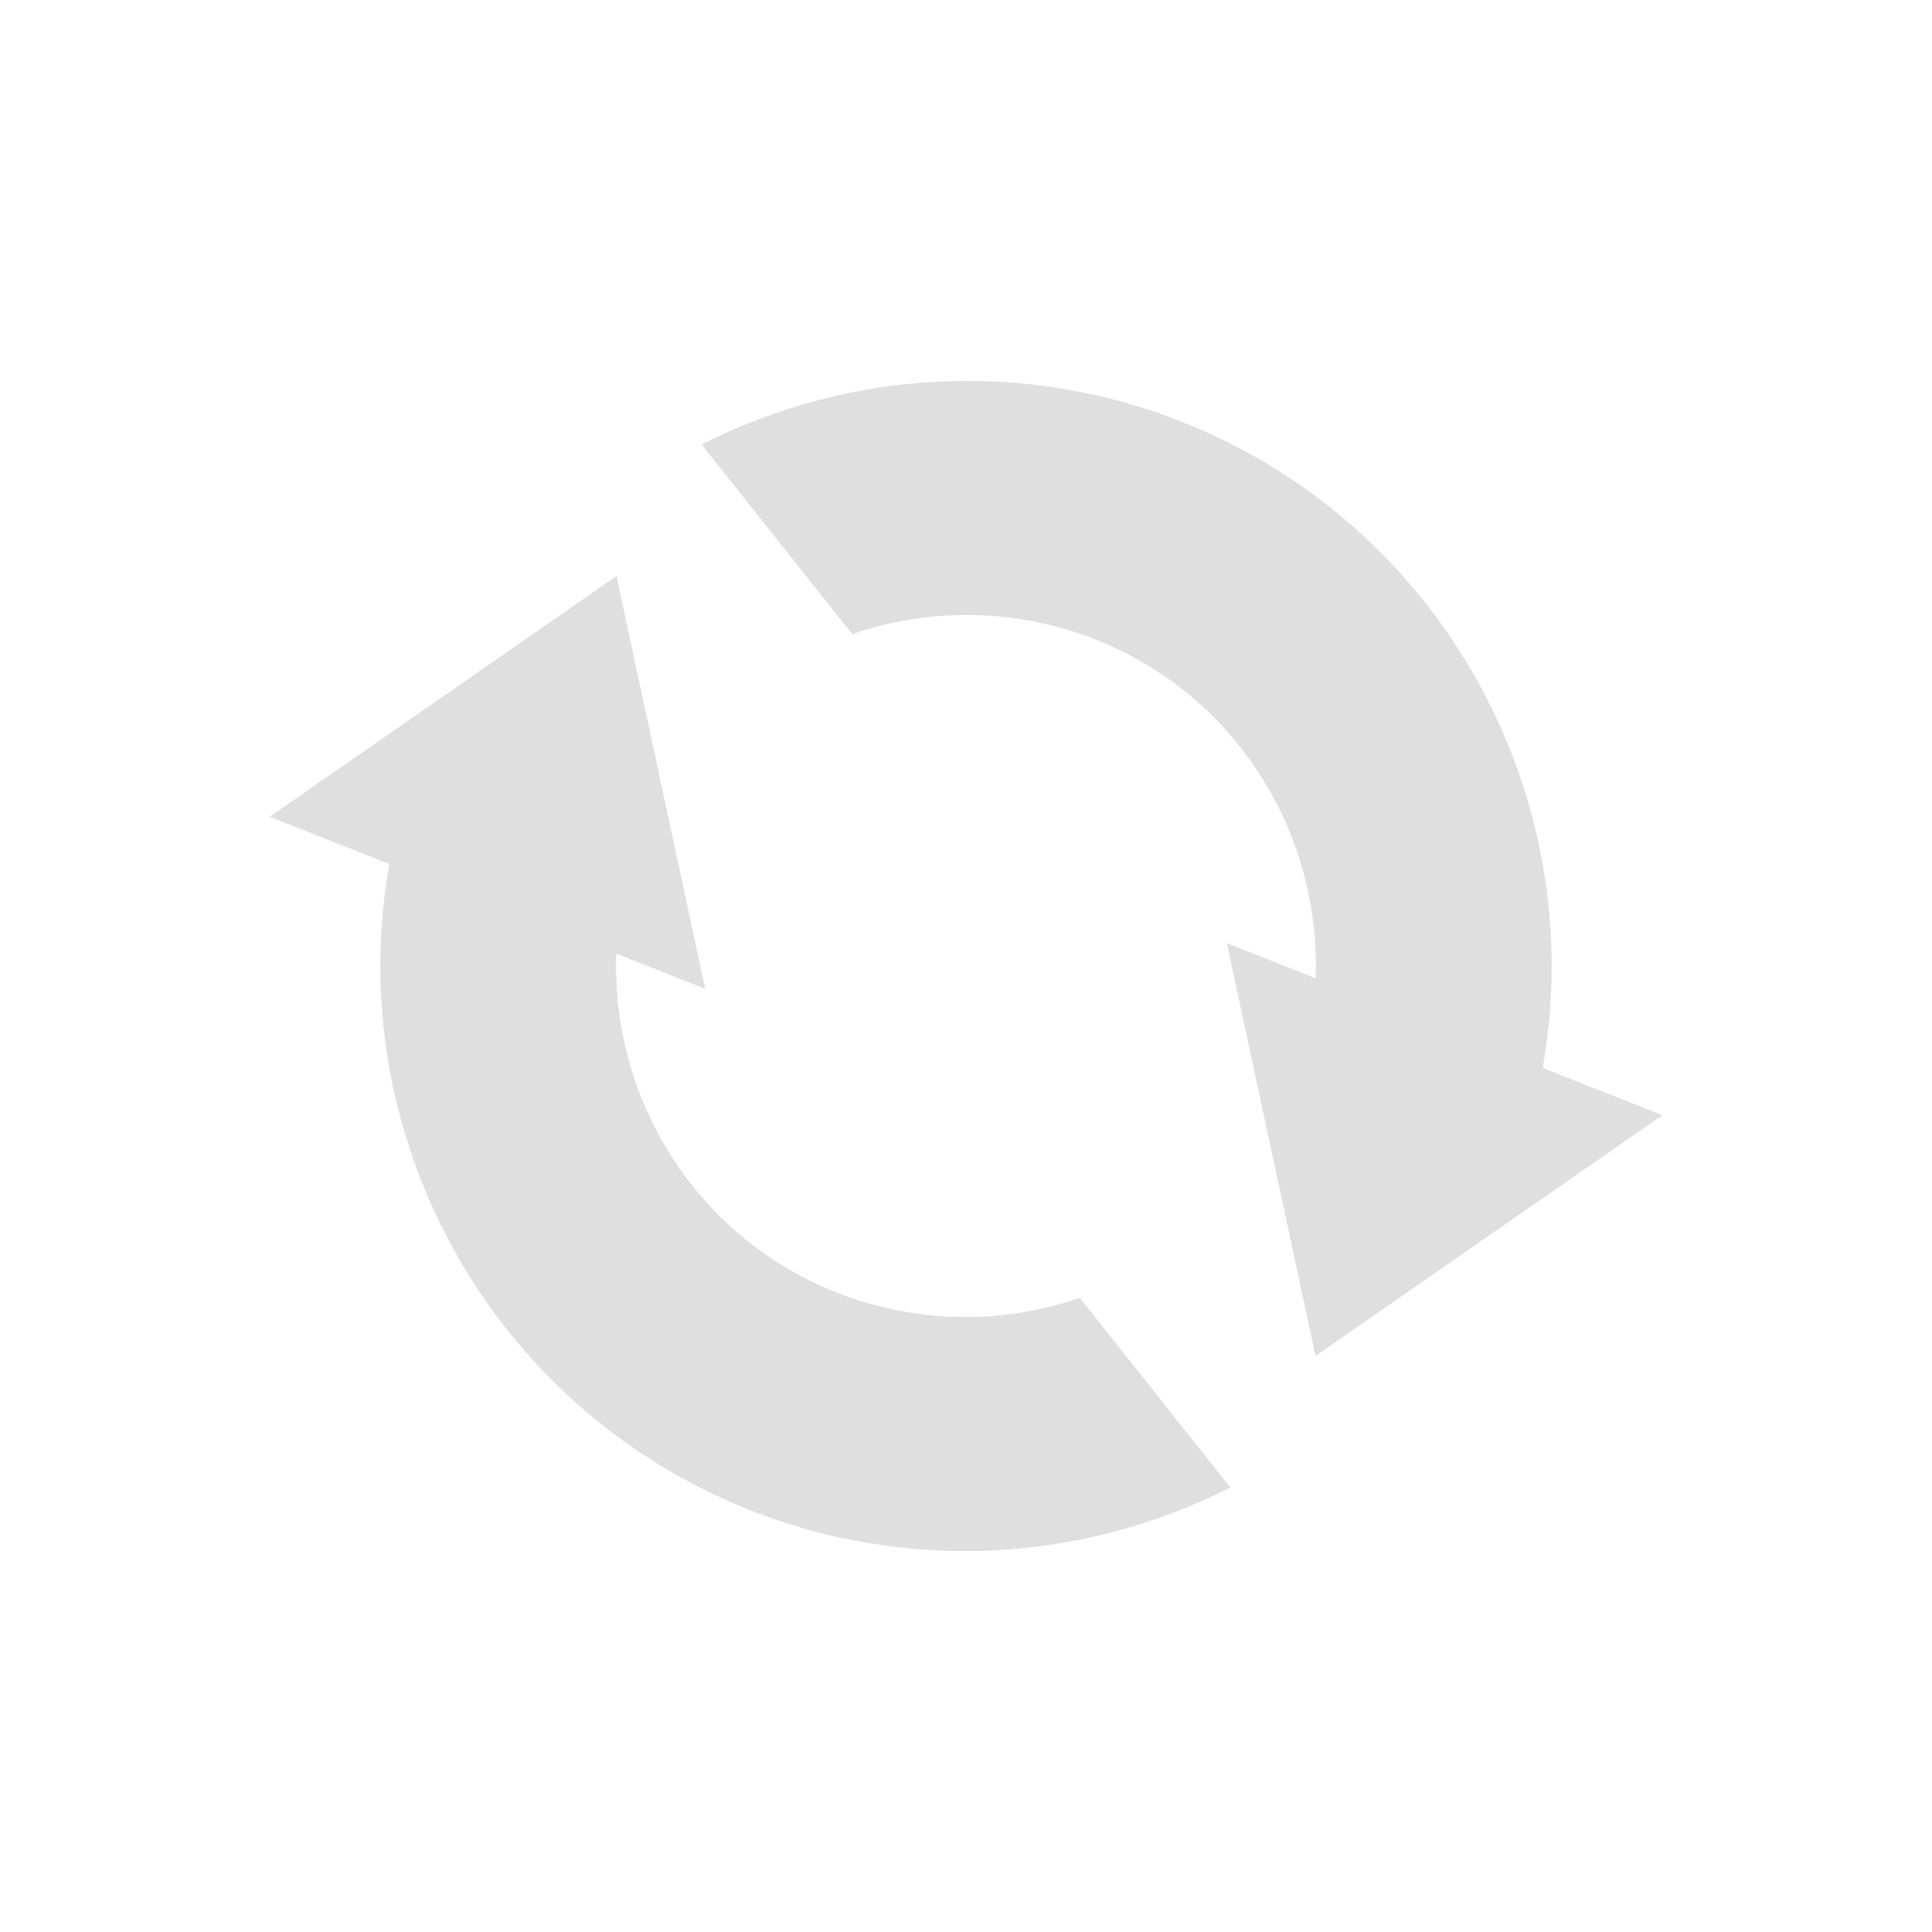
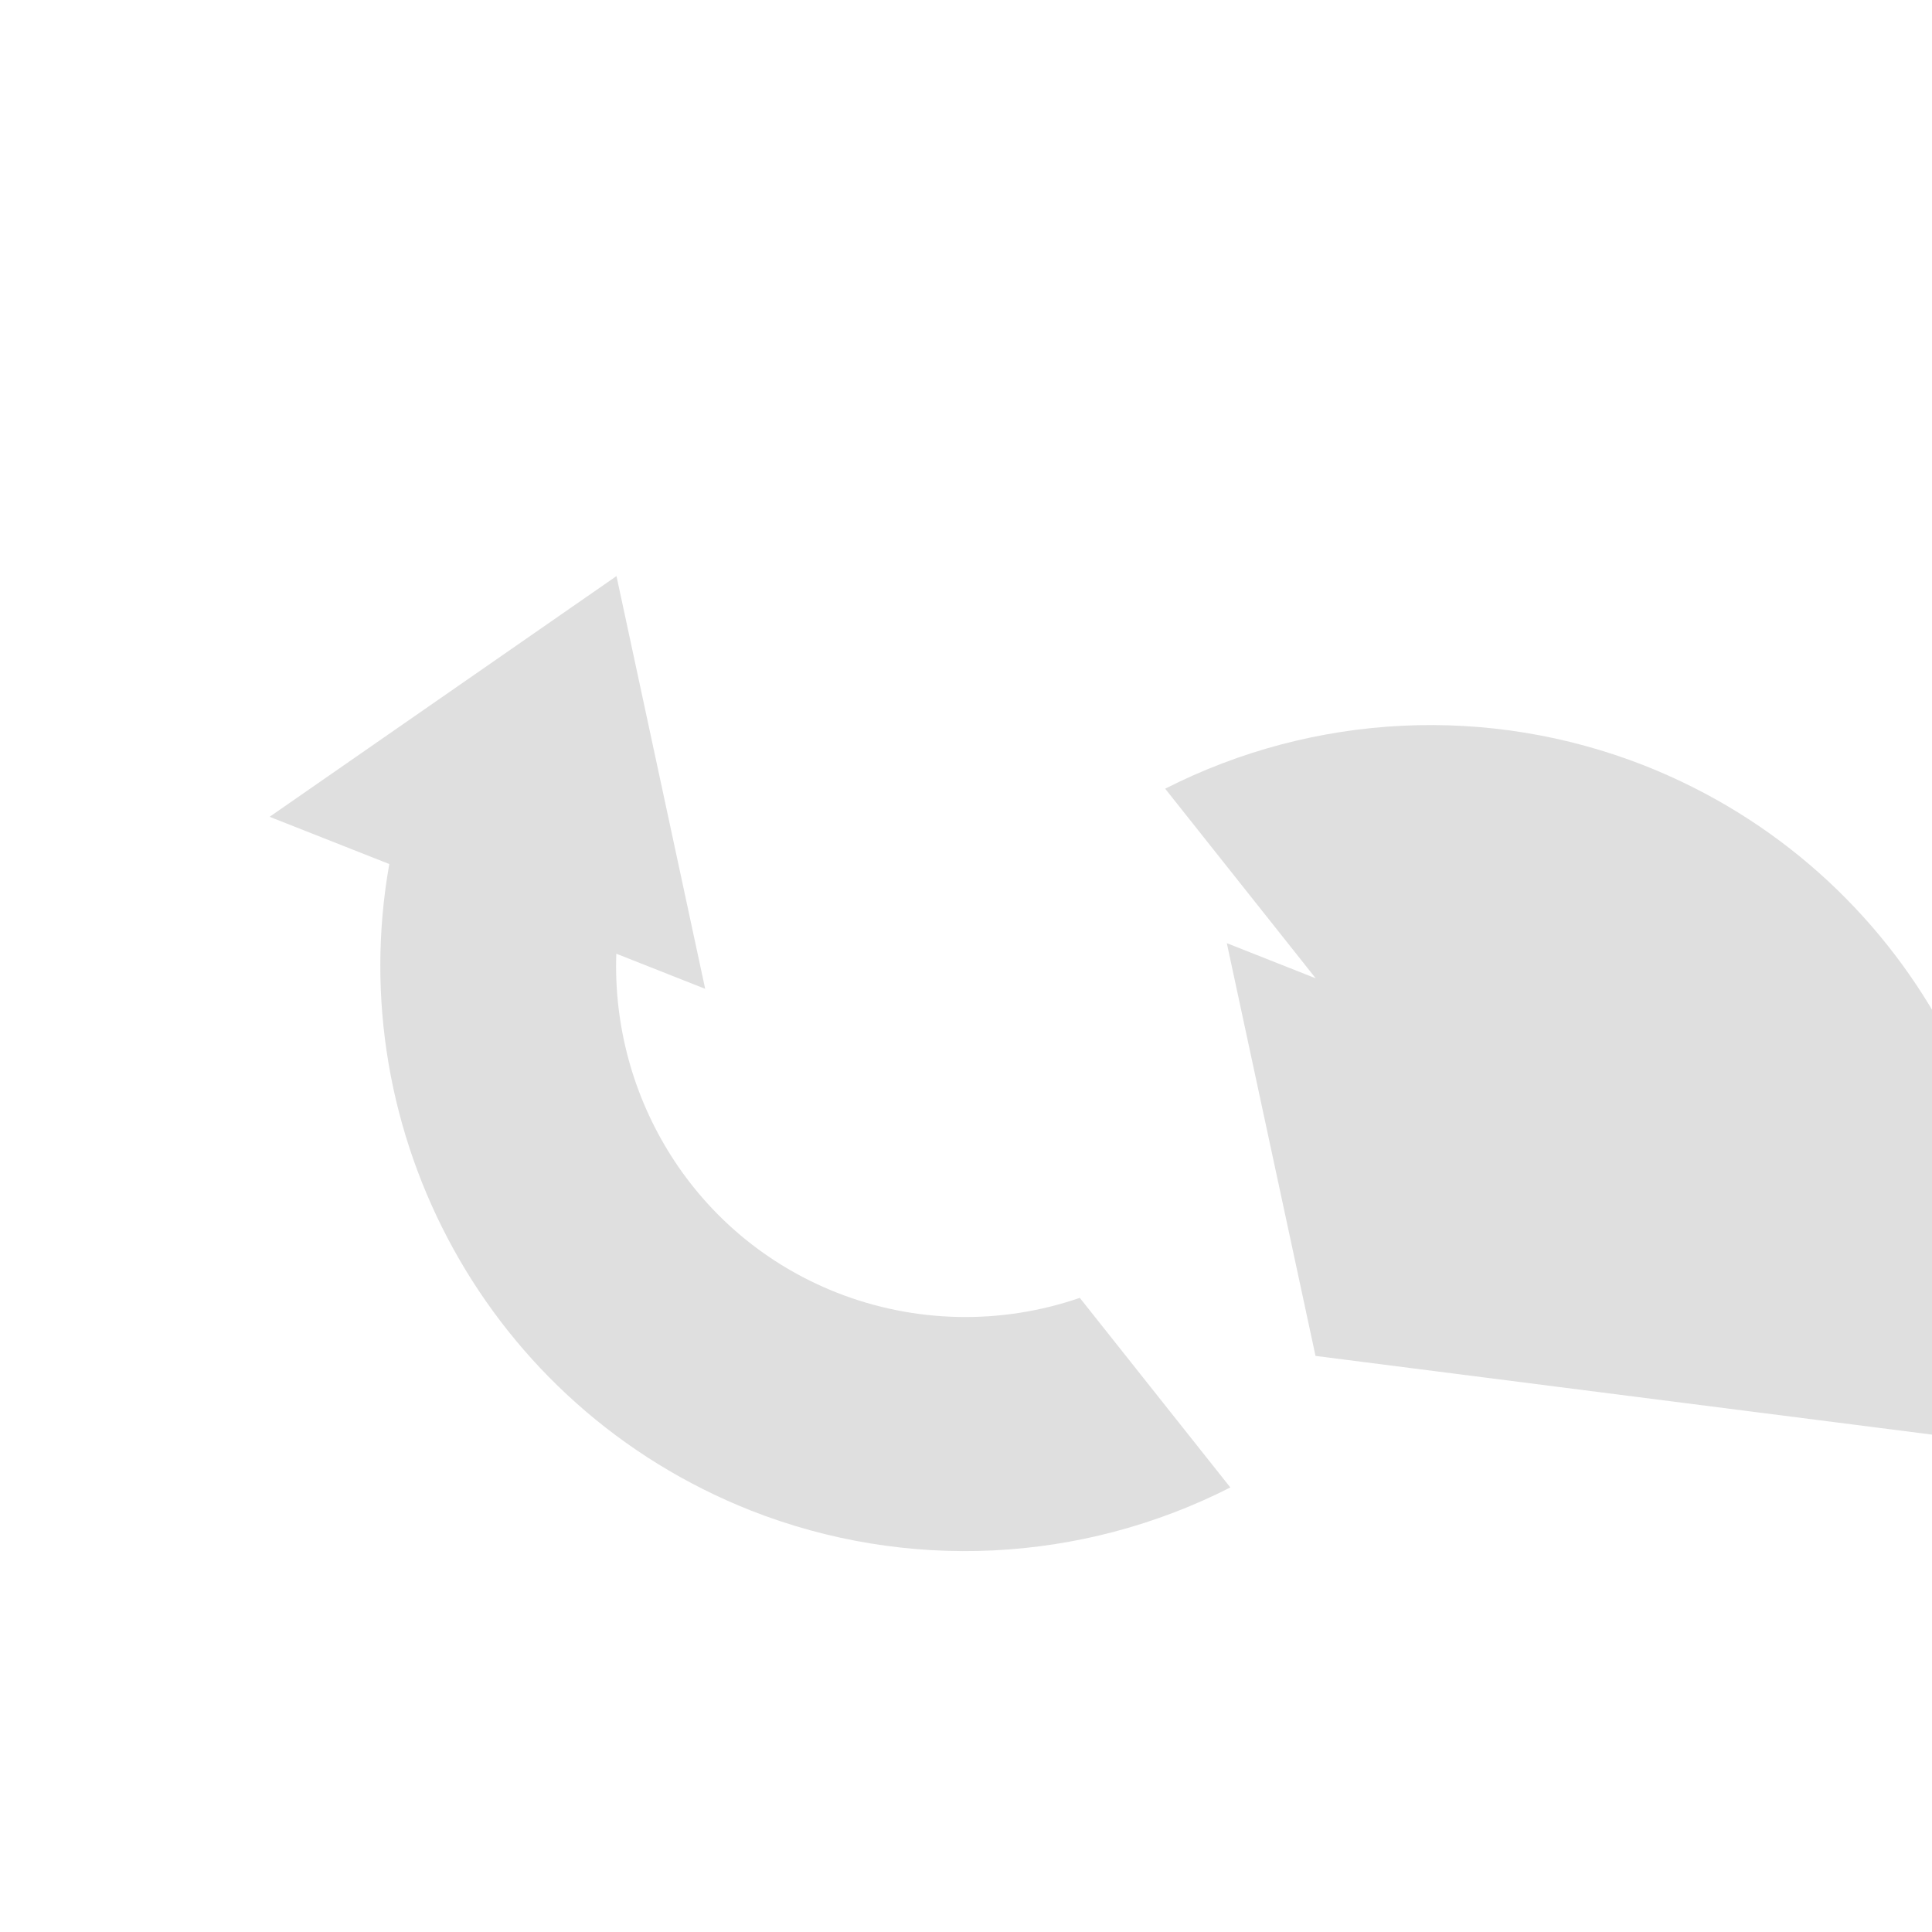
<svg xmlns="http://www.w3.org/2000/svg" width="100%" height="100%" viewBox="-3 -3 22 22">
  <defs>
    <style id="current-color-scheme" type="text/css">
   .ColorScheme-Text { color:#dfdfdf; } .ColorScheme-Highlight { color:#4285f4; } .ColorScheme-NeutralText { color:#ff9800; } .ColorScheme-PositiveText { color:#4caf50; } .ColorScheme-NegativeText { color:#f44336; }
  </style>
  </defs>
-   <path style="fill:currentColor" class="ColorScheme-Text" d="m5.551 14.201c-3-1.186-4.662-4.304-4.118-7.362l-1.363-.538 3.95-2.741 1.01 4.7-1.012-.4c-.058 1.644.894 3.221 2.512 3.86.886.348 1.866.369 2.766.059l1.714 2.159c-1.699.864-3.686.96-5.459.263zm6.429-1.761-1.01-4.7 1.012.4c.058-1.644-.894-3.221-2.512-3.86-.886-.348-1.866-.369-2.766-.059l-1.714-2.159c1.699-.864 3.686-.96 5.459-.263 3 1.186 4.662 4.304 4.118 7.362l1.363.538z" fill="#dfdfdf" />
+   <path style="fill:currentColor" class="ColorScheme-Text" d="m5.551 14.201c-3-1.186-4.662-4.304-4.118-7.362l-1.363-.538 3.95-2.741 1.01 4.7-1.012-.4c-.058 1.644.894 3.221 2.512 3.86.886.348 1.866.369 2.766.059l1.714 2.159c-1.699.864-3.686.96-5.459.263zm6.429-1.761-1.01-4.7 1.012.4l-1.714-2.159c1.699-.864 3.686-.96 5.459-.263 3 1.186 4.662 4.304 4.118 7.362l1.363.538z" fill="#dfdfdf" />
</svg>